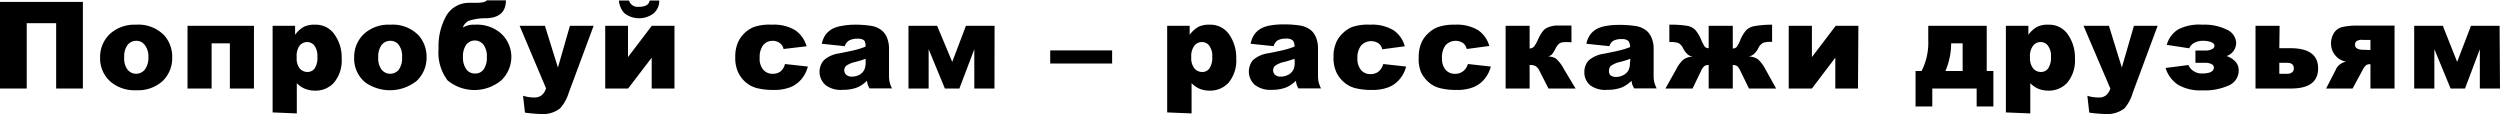
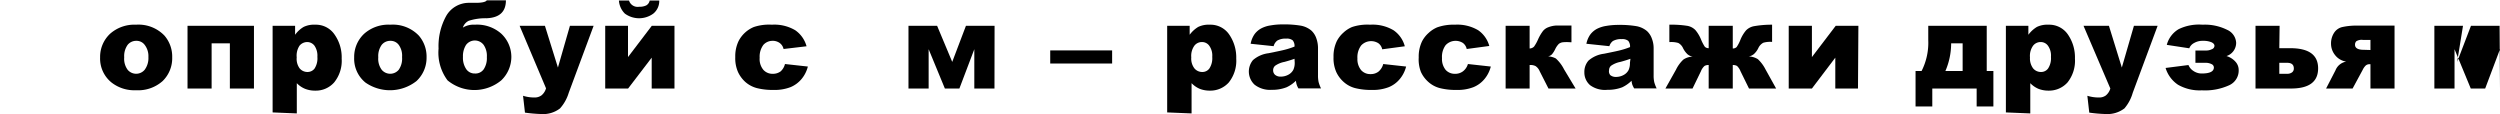
<svg xmlns="http://www.w3.org/2000/svg" viewBox="0 0 247.97 11.31">
-   <path d="M19.5,11.33H16.85V4.85H13.93v6.48H11.28V2.74H19.5Z" transform="translate(-11.28 -2.55)" />
  <path d="M21.21,8.24a3.13,3.13,0,0,1,1-2.35A3.62,3.62,0,0,1,24.77,5a3.56,3.56,0,0,1,2.82,1.08,3.17,3.17,0,0,1,.77,2.15,3.15,3.15,0,0,1-.95,2.36,3.65,3.65,0,0,1-2.64.91,3.67,3.67,0,0,1-2.42-.76A3.05,3.05,0,0,1,21.21,8.24Zm2.39,0a1.83,1.83,0,0,0,.34,1.23,1.1,1.1,0,0,0,1.69,0A1.94,1.94,0,0,0,26,8.21,1.83,1.83,0,0,0,25.63,7a1,1,0,0,0-.83-.4,1.08,1.08,0,0,0-.86.4A1.91,1.91,0,0,0,23.6,8.23Z" transform="translate(-11.28 -2.55)" />
  <path d="M36.47,11.33H34.08V6.85H32.27v4.48H29.88V5.11h6.59Z" transform="translate(-11.28 -2.55)" />
  <path d="M38.32,13.7V5.11h2.23V6a2.79,2.79,0,0,1,.85-.78A2.36,2.36,0,0,1,42.55,5a2.23,2.23,0,0,1,1.93,1,3.9,3.9,0,0,1,.69,2.36,3.4,3.4,0,0,1-.75,2.37,2.43,2.43,0,0,1-1.88.81,2.66,2.66,0,0,1-1-.18,2.4,2.4,0,0,1-.82-.56v3Zm2.39-5.46A1.59,1.59,0,0,0,41,9.33a1,1,0,0,0,.78.36.87.87,0,0,0,.7-.34,1.85,1.85,0,0,0,.28-1.16,1.74,1.74,0,0,0-.29-1.11.91.91,0,0,0-.72-.36,1,1,0,0,0-.76.36A1.79,1.79,0,0,0,40.71,8.24Z" transform="translate(-11.28 -2.55)" />
  <path d="M46.41,8.24a3.13,3.13,0,0,1,1-2.35A3.62,3.62,0,0,1,50,5a3.56,3.56,0,0,1,2.82,1.08,3.17,3.17,0,0,1,.77,2.15,3.15,3.15,0,0,1-1,2.36,4.26,4.26,0,0,1-5.06.15A3.05,3.05,0,0,1,46.41,8.24Zm2.39,0a1.83,1.83,0,0,0,.34,1.23,1.1,1.1,0,0,0,1.69,0,1.94,1.94,0,0,0,.33-1.26A1.83,1.83,0,0,0,50.83,7a1,1,0,0,0-.83-.4,1.08,1.08,0,0,0-.86.4A1.91,1.91,0,0,0,48.8,8.23Z" transform="translate(-11.28 -2.55)" />
  <path d="M57.19,5.29A2,2,0,0,1,58.37,5,3.62,3.62,0,0,1,61,5.89,3.16,3.16,0,0,1,62,8.2,3.23,3.23,0,0,1,61,10.52a4.18,4.18,0,0,1-5.33,0,4.59,4.59,0,0,1-.89-3.15,6.17,6.17,0,0,1,.77-3.26,2.59,2.59,0,0,1,2.23-1.28l.72,0c.64,0,1-.11,1.06-.25h1.9c0,1.14-.64,1.73-1.92,1.78a5.41,5.41,0,0,0-1.76.25A1.12,1.12,0,0,0,57.19,5.29Zm1.19,4.55a1,1,0,0,0,.88-.42,2,2,0,0,0,.31-1.21A1.92,1.92,0,0,0,59.25,7a1.09,1.09,0,0,0-1.74,0,2.06,2.06,0,0,0-.31,1.19,2,2,0,0,0,.3,1.18A1,1,0,0,0,58.38,9.84Z" transform="translate(-11.28 -2.55)" />
  <path d="M62.82,5.11h2.51l1.29,4.14,1.19-4.14h2.35l-2.47,6.65a4.1,4.1,0,0,1-.86,1.54,2.75,2.75,0,0,1-1.89.56,14.39,14.39,0,0,1-1.59-.14l-.19-1.67a3.71,3.71,0,0,0,1.15.17A1.12,1.12,0,0,0,65,12a1.39,1.39,0,0,0,.44-.69Z" transform="translate(-11.28 -2.55)" />
  <path d="M78.18,11.33H75.92V8.27l-2.34,3.06H71.31V5.11h2.26v3.1l2.36-3.1h2.25ZM76.67,2.6a1.61,1.61,0,0,1-.59,1.3,2.39,2.39,0,0,1-2.82,0,2,2,0,0,1-.59-1.3h1a.89.89,0,0,0,1,.62,1.51,1.51,0,0,0,.7-.13.69.69,0,0,0,.35-.49Z" transform="translate(-11.28 -2.55)" />
  <path d="M89.14,8.9l2.27.25a3.11,3.11,0,0,1-.62,1.23,2.86,2.86,0,0,1-1.09.81,4.36,4.36,0,0,1-1.69.28,6.39,6.39,0,0,1-1.65-.18,2.84,2.84,0,0,1-1.14-.6,3.06,3.06,0,0,1-.74-1,3.39,3.39,0,0,1-.27-1.47,3.48,3.48,0,0,1,.33-1.6,3,3,0,0,1,1.51-1.39A4.75,4.75,0,0,1,87.84,5a4.06,4.06,0,0,1,2.32.55,2.84,2.84,0,0,1,1.12,1.59L89,7.41a1,1,0,0,0-.39-.6,1.18,1.18,0,0,0-.74-.21A1.21,1.21,0,0,0,87,7a1.94,1.94,0,0,0-.37,1.28A1.66,1.66,0,0,0,87,9.48a1.2,1.2,0,0,0,.92.39,1.28,1.28,0,0,0,.79-.24A1.46,1.46,0,0,0,89.14,8.9Z" transform="translate(-11.28 -2.55)" />
-   <path d="M95.07,7.13l-2.28-.24A2.59,2.59,0,0,1,93.16,6a2.2,2.2,0,0,1,.7-.6,3.07,3.07,0,0,1,.91-.28A6.85,6.85,0,0,1,96,5a9.86,9.86,0,0,1,1.72.12,2.21,2.21,0,0,1,1.08.5,1.78,1.78,0,0,1,.49.75,2.86,2.86,0,0,1,.17.92V10a3.14,3.14,0,0,0,.06.69,2.87,2.87,0,0,0,.24.63H97.53a1.75,1.75,0,0,1-.17-.36,2.77,2.77,0,0,1-.09-.4,3.09,3.09,0,0,1-.93.65,3.9,3.9,0,0,1-1.47.25A2.49,2.49,0,0,1,93.18,11,1.75,1.75,0,0,1,93,8.52a2.87,2.87,0,0,1,1.54-.68c.89-.18,1.47-.3,1.74-.38a7.5,7.5,0,0,0,.84-.28A.87.87,0,0,0,97,6.56a1,1,0,0,0-.64-.17,1.62,1.62,0,0,0-.88.19A1,1,0,0,0,95.07,7.13Zm2.07,1.25a10.32,10.32,0,0,1-1,.31,2.52,2.52,0,0,0-.92.38.62.62,0,0,0-.2.44.6.6,0,0,0,.2.46.82.82,0,0,0,.58.18,1.6,1.6,0,0,0,.74-.19A1.19,1.19,0,0,0,97,9.48a1.62,1.62,0,0,0,.14-.72Z" transform="translate(-11.28 -2.55)" />
  <path d="M109.92,11.33h-2V7.43l-1.48,3.9H105l-1.61-3.9v3.9h-2V5.11h2.84l1.5,3.58,1.36-3.58h2.84Z" transform="translate(-11.28 -2.55)" />
  <path d="M115.45,7.55h6.14v1.3h-6.14Z" transform="translate(-11.28 -2.55)" />
  <path d="M127.05,13.7V5.11h2.23V6a2.91,2.91,0,0,1,.85-.78A2.4,2.4,0,0,1,131.29,5a2.24,2.24,0,0,1,1.93,1,4,4,0,0,1,.68,2.36,3.45,3.45,0,0,1-.74,2.37,2.46,2.46,0,0,1-1.88.81,2.71,2.71,0,0,1-1-.18,2.46,2.46,0,0,1-.81-.56v3Zm2.39-5.46a1.59,1.59,0,0,0,.31,1.09,1,1,0,0,0,.79.36.85.85,0,0,0,.69-.34,1.84,1.84,0,0,0,.29-1.16,1.67,1.67,0,0,0-.3-1.11.88.88,0,0,0-.71-.36.94.94,0,0,0-.76.36A1.73,1.73,0,0,0,129.44,8.24Z" transform="translate(-11.28 -2.55)" />
  <path d="M137.61,7.13l-2.28-.24a2.42,2.42,0,0,1,.38-.94,2,2,0,0,1,.7-.6,2.9,2.9,0,0,1,.9-.28,6.85,6.85,0,0,1,1.24-.1,9.86,9.86,0,0,1,1.72.12,2.25,2.25,0,0,1,1.09.5,1.87,1.87,0,0,1,.48.75,2.86,2.86,0,0,1,.17.92V10a3.14,3.14,0,0,0,.06.69,3.5,3.5,0,0,0,.24.63h-2.24a1.75,1.75,0,0,1-.17-.36,2,2,0,0,1-.08-.4,3.26,3.26,0,0,1-.94.65,3.9,3.9,0,0,1-1.47.25,2.49,2.49,0,0,1-1.69-.51,1.78,1.78,0,0,1-.16-2.44,2.87,2.87,0,0,1,1.54-.68c.89-.18,1.47-.3,1.74-.38a7.5,7.5,0,0,0,.84-.28.87.87,0,0,0-.18-.62.94.94,0,0,0-.64-.17,1.62,1.62,0,0,0-.88.19A1,1,0,0,0,137.61,7.13Zm2.07,1.25c-.33.12-.67.22-1,.31a2.36,2.36,0,0,0-.92.38.58.58,0,0,0-.2.44.59.59,0,0,0,.19.46.84.84,0,0,0,.58.18,1.57,1.57,0,0,0,.74-.19,1.19,1.19,0,0,0,.49-.48,1.62,1.62,0,0,0,.14-.72Z" transform="translate(-11.28 -2.55)" />
  <path d="M148.48,8.9l2.27.25a3.11,3.11,0,0,1-.62,1.23,2.79,2.79,0,0,1-1.09.81,4.32,4.32,0,0,1-1.69.28,6.39,6.39,0,0,1-1.65-.18,2.73,2.73,0,0,1-1.13-.6,3,3,0,0,1-.75-1,3.39,3.39,0,0,1-.27-1.47,3.48,3.48,0,0,1,.33-1.6,2.92,2.92,0,0,1,.66-.84,2.87,2.87,0,0,1,.85-.55A4.79,4.79,0,0,1,147.18,5a4.06,4.06,0,0,1,2.32.55,2.79,2.79,0,0,1,1.12,1.59l-2.24.3a1,1,0,0,0-.38-.6,1.35,1.35,0,0,0-1.71.22,1.94,1.94,0,0,0-.37,1.28,1.71,1.71,0,0,0,.37,1.17,1.2,1.2,0,0,0,.92.39,1.26,1.26,0,0,0,.79-.24A1.46,1.46,0,0,0,148.48,8.9Z" transform="translate(-11.28 -2.55)" />
  <path d="M156.88,8.9l2.27.25a3.11,3.11,0,0,1-.62,1.23,2.79,2.79,0,0,1-1.09.81,4.32,4.32,0,0,1-1.69.28,6.39,6.39,0,0,1-1.65-.18,2.73,2.73,0,0,1-1.13-.6,3,3,0,0,1-.75-1A3.39,3.39,0,0,1,152,8.25a3.48,3.48,0,0,1,.33-1.6,2.92,2.92,0,0,1,.66-.84,2.87,2.87,0,0,1,.85-.55A4.79,4.79,0,0,1,155.58,5a4.06,4.06,0,0,1,2.32.55A2.79,2.79,0,0,1,159,7.11l-2.24.3a1,1,0,0,0-.38-.6,1.35,1.35,0,0,0-1.71.22,1.94,1.94,0,0,0-.36,1.28,1.71,1.71,0,0,0,.36,1.17,1.2,1.2,0,0,0,.92.39,1.26,1.26,0,0,0,.79-.24A1.4,1.4,0,0,0,156.88,8.9Z" transform="translate(-11.28 -2.55)" />
  <path d="M167.56,11.33h-2.69L164,9.62a1.12,1.12,0,0,0-.42-.52A1.15,1.15,0,0,0,163,9v2.33h-2.38V5.11H163V7.36a.64.64,0,0,0,.44-.19,3.79,3.79,0,0,0,.4-.72,4.43,4.43,0,0,1,.48-.82,1.24,1.24,0,0,1,.54-.38,2.57,2.57,0,0,1,.82-.17q.5,0,1.47,0V6.74h-.11a4.57,4.57,0,0,0-.73,0,.84.84,0,0,0-.41.16,1.86,1.86,0,0,0-.35.5,2.49,2.49,0,0,1-.33.53.73.73,0,0,1-.39.21,1.82,1.82,0,0,1,.77.21,3.67,3.67,0,0,1,.81,1.07Z" transform="translate(-11.28 -2.55)" />
  <path d="M170.91,7.13l-2.28-.24A2.42,2.42,0,0,1,169,6a2,2,0,0,1,.7-.6,3.09,3.09,0,0,1,.9-.28,6.92,6.92,0,0,1,1.24-.1,9.78,9.78,0,0,1,1.72.12,2.25,2.25,0,0,1,1.09.5,1.87,1.87,0,0,1,.48.75,2.61,2.61,0,0,1,.17.92V10a3.14,3.14,0,0,0,.06.69,3.5,3.5,0,0,0,.24.63h-2.23a2.92,2.92,0,0,1-.18-.36,2,2,0,0,1-.08-.4,3.36,3.36,0,0,1-.93.65,4,4,0,0,1-1.48.25A2.49,2.49,0,0,1,169,11a1.66,1.66,0,0,1-.57-1.27,1.7,1.7,0,0,1,.41-1.17,2.87,2.87,0,0,1,1.54-.68c.89-.18,1.47-.3,1.74-.38a6.88,6.88,0,0,0,.84-.28.87.87,0,0,0-.18-.62.94.94,0,0,0-.64-.17,1.62,1.62,0,0,0-.88.19A1,1,0,0,0,170.91,7.13ZM173,8.38c-.33.12-.67.22-1,.31a2.44,2.44,0,0,0-.92.38.58.58,0,0,0-.2.44A.59.59,0,0,0,171,10a.86.86,0,0,0,.58.18,1.57,1.57,0,0,0,.74-.19,1.19,1.19,0,0,0,.49-.48,1.62,1.62,0,0,0,.14-.72Z" transform="translate(-11.28 -2.55)" />
  <path d="M187.45,11.33h-2.69l-.84-1.71a1.46,1.46,0,0,0-.35-.53.82.82,0,0,0-.42-.09v2.33h-2.39V9a.76.76,0,0,0-.41.09,1.36,1.36,0,0,0-.36.53l-.83,1.71h-2.69l1.05-1.87a3.37,3.37,0,0,1,.73-1,1.68,1.68,0,0,1,.93-.29,1.09,1.09,0,0,1-.52-.24,2.11,2.11,0,0,1-.44-.6,1.07,1.07,0,0,0-.48-.52,2.48,2.48,0,0,0-.77-.09h-.11V5a10.06,10.06,0,0,1,1.76.11,1.46,1.46,0,0,1,.82.42,3.49,3.49,0,0,1,.56.93,4.09,4.09,0,0,0,.38.73.54.54,0,0,0,.38.14V5.11h2.39V7.36a.54.54,0,0,0,.38-.14,3.49,3.49,0,0,0,.38-.73,3.49,3.49,0,0,1,.56-.93,1.49,1.49,0,0,1,.83-.42A10,10,0,0,1,187.05,5v1.7h-.11a2.41,2.41,0,0,0-.76.09,1.13,1.13,0,0,0-.49.52,1.94,1.94,0,0,1-.44.6,1.09,1.09,0,0,1-.52.24,1.78,1.78,0,0,1,.91.27,3.62,3.62,0,0,1,.75,1Z" transform="translate(-11.28 -2.55)" />
  <path d="M195.57,11.33h-2.25V8.27L191,11.33H188.7V5.11H191v3.1l2.36-3.1h2.25Z" transform="translate(-11.28 -2.55)" />
  <path d="M209,13.11h-1.66V11.33h-4.4v1.78h-1.66V9.59h.6a6.21,6.21,0,0,0,.66-3.07V5.11h5.8V9.59H209Zm-3.05-3.52V6.85h-1.14v.07a6.9,6.9,0,0,1-.57,2.67Z" transform="translate(-11.28 -2.55)" />
  <path d="M210.24,13.7V5.11h2.23V6a2.91,2.91,0,0,1,.85-.78A2.4,2.4,0,0,1,214.48,5a2.24,2.24,0,0,1,1.93,1,4,4,0,0,1,.68,2.36,3.45,3.45,0,0,1-.74,2.37,2.46,2.46,0,0,1-1.88.81,2.71,2.71,0,0,1-1-.18,2.46,2.46,0,0,1-.81-.56v3Zm2.39-5.46a1.65,1.65,0,0,0,.31,1.09,1,1,0,0,0,.79.36.85.85,0,0,0,.69-.34,1.84,1.84,0,0,0,.29-1.16,1.67,1.67,0,0,0-.3-1.11.88.88,0,0,0-.71-.36.94.94,0,0,0-.76.36A1.73,1.73,0,0,0,212.63,8.24Z" transform="translate(-11.28 -2.55)" />
  <path d="M217.94,5.11h2.52l1.28,4.14,1.2-4.14h2.35l-2.47,6.65A4.1,4.1,0,0,1,222,13.3a2.8,2.8,0,0,1-1.9.56,14.59,14.59,0,0,1-1.59-.14l-.19-1.67a3.8,3.8,0,0,0,1.15.17,1.1,1.1,0,0,0,.68-.2,1.4,1.4,0,0,0,.45-.69Z" transform="translate(-11.28 -2.55)" />
  <path d="M232.12,8.11a1.92,1.92,0,0,1,.88.55,1.21,1.21,0,0,1,.33.82A1.6,1.6,0,0,1,232.4,11a5.79,5.79,0,0,1-2.72.51,4.32,4.32,0,0,1-2.36-.55,3.07,3.07,0,0,1-1.24-1.67L228.35,9a1.24,1.24,0,0,0,.48.58,1.44,1.44,0,0,0,.84.26q1.2,0,1.2-.6a.37.37,0,0,0-.23-.33,1.27,1.27,0,0,0-.6-.13h-1V7.56h1.06a1.2,1.2,0,0,0,.57-.13.37.37,0,0,0,.26-.33q0-.22-.3-.36a2.09,2.09,0,0,0-.84-.14,1.66,1.66,0,0,0-.89.22,1,1,0,0,0-.47.52L226.2,7a2.56,2.56,0,0,1,1.18-1.56A4.59,4.59,0,0,1,229.74,5a4.94,4.94,0,0,1,2.45.51,1.49,1.49,0,0,1,.89,1.29A1.38,1.38,0,0,1,232.12,8.11Z" transform="translate(-11.28 -2.55)" />
  <path d="M237.36,7.33h1.09q2.76,0,2.76,2c0,1.33-.89,2-2.69,2H235V5.11h2.39Zm0,2.54h.78a.78.78,0,0,0,.48-.14.46.46,0,0,0,.18-.39c0-.37-.22-.56-.66-.56h-.78Z" transform="translate(-11.28 -2.55)" />
  <path d="M248.79,11.33H246.4V8.92h-.09a.55.55,0,0,0-.39.14,1.52,1.52,0,0,0-.29.42l-1,1.85H242l.93-1.8A1.4,1.4,0,0,1,244,8.66,1.72,1.72,0,0,1,242.88,8a1.8,1.8,0,0,1-.39-1.12,1.94,1.94,0,0,1,.3-1.07,1.32,1.32,0,0,1,.88-.59,6.53,6.53,0,0,1,1.45-.13h3.67ZM246.4,7.51v-1h-.74a1,1,0,0,0-.66.13.48.48,0,0,0-.13.35c0,.33.29.5.87.5Z" transform="translate(-11.28 -2.55)" />
-   <path d="M259.25,11.33h-2V7.43l-1.47,3.9h-1.43l-1.61-3.9v3.9h-2V5.11h2.84L255,8.69l1.37-3.58h2.84Z" transform="translate(-11.28 -2.55)" />
+   <path d="M259.25,11.33V7.43l-1.47,3.9h-1.43l-1.61-3.9v3.9h-2V5.11h2.84L255,8.69l1.37-3.58h2.84Z" transform="translate(-11.28 -2.55)" />
</svg>